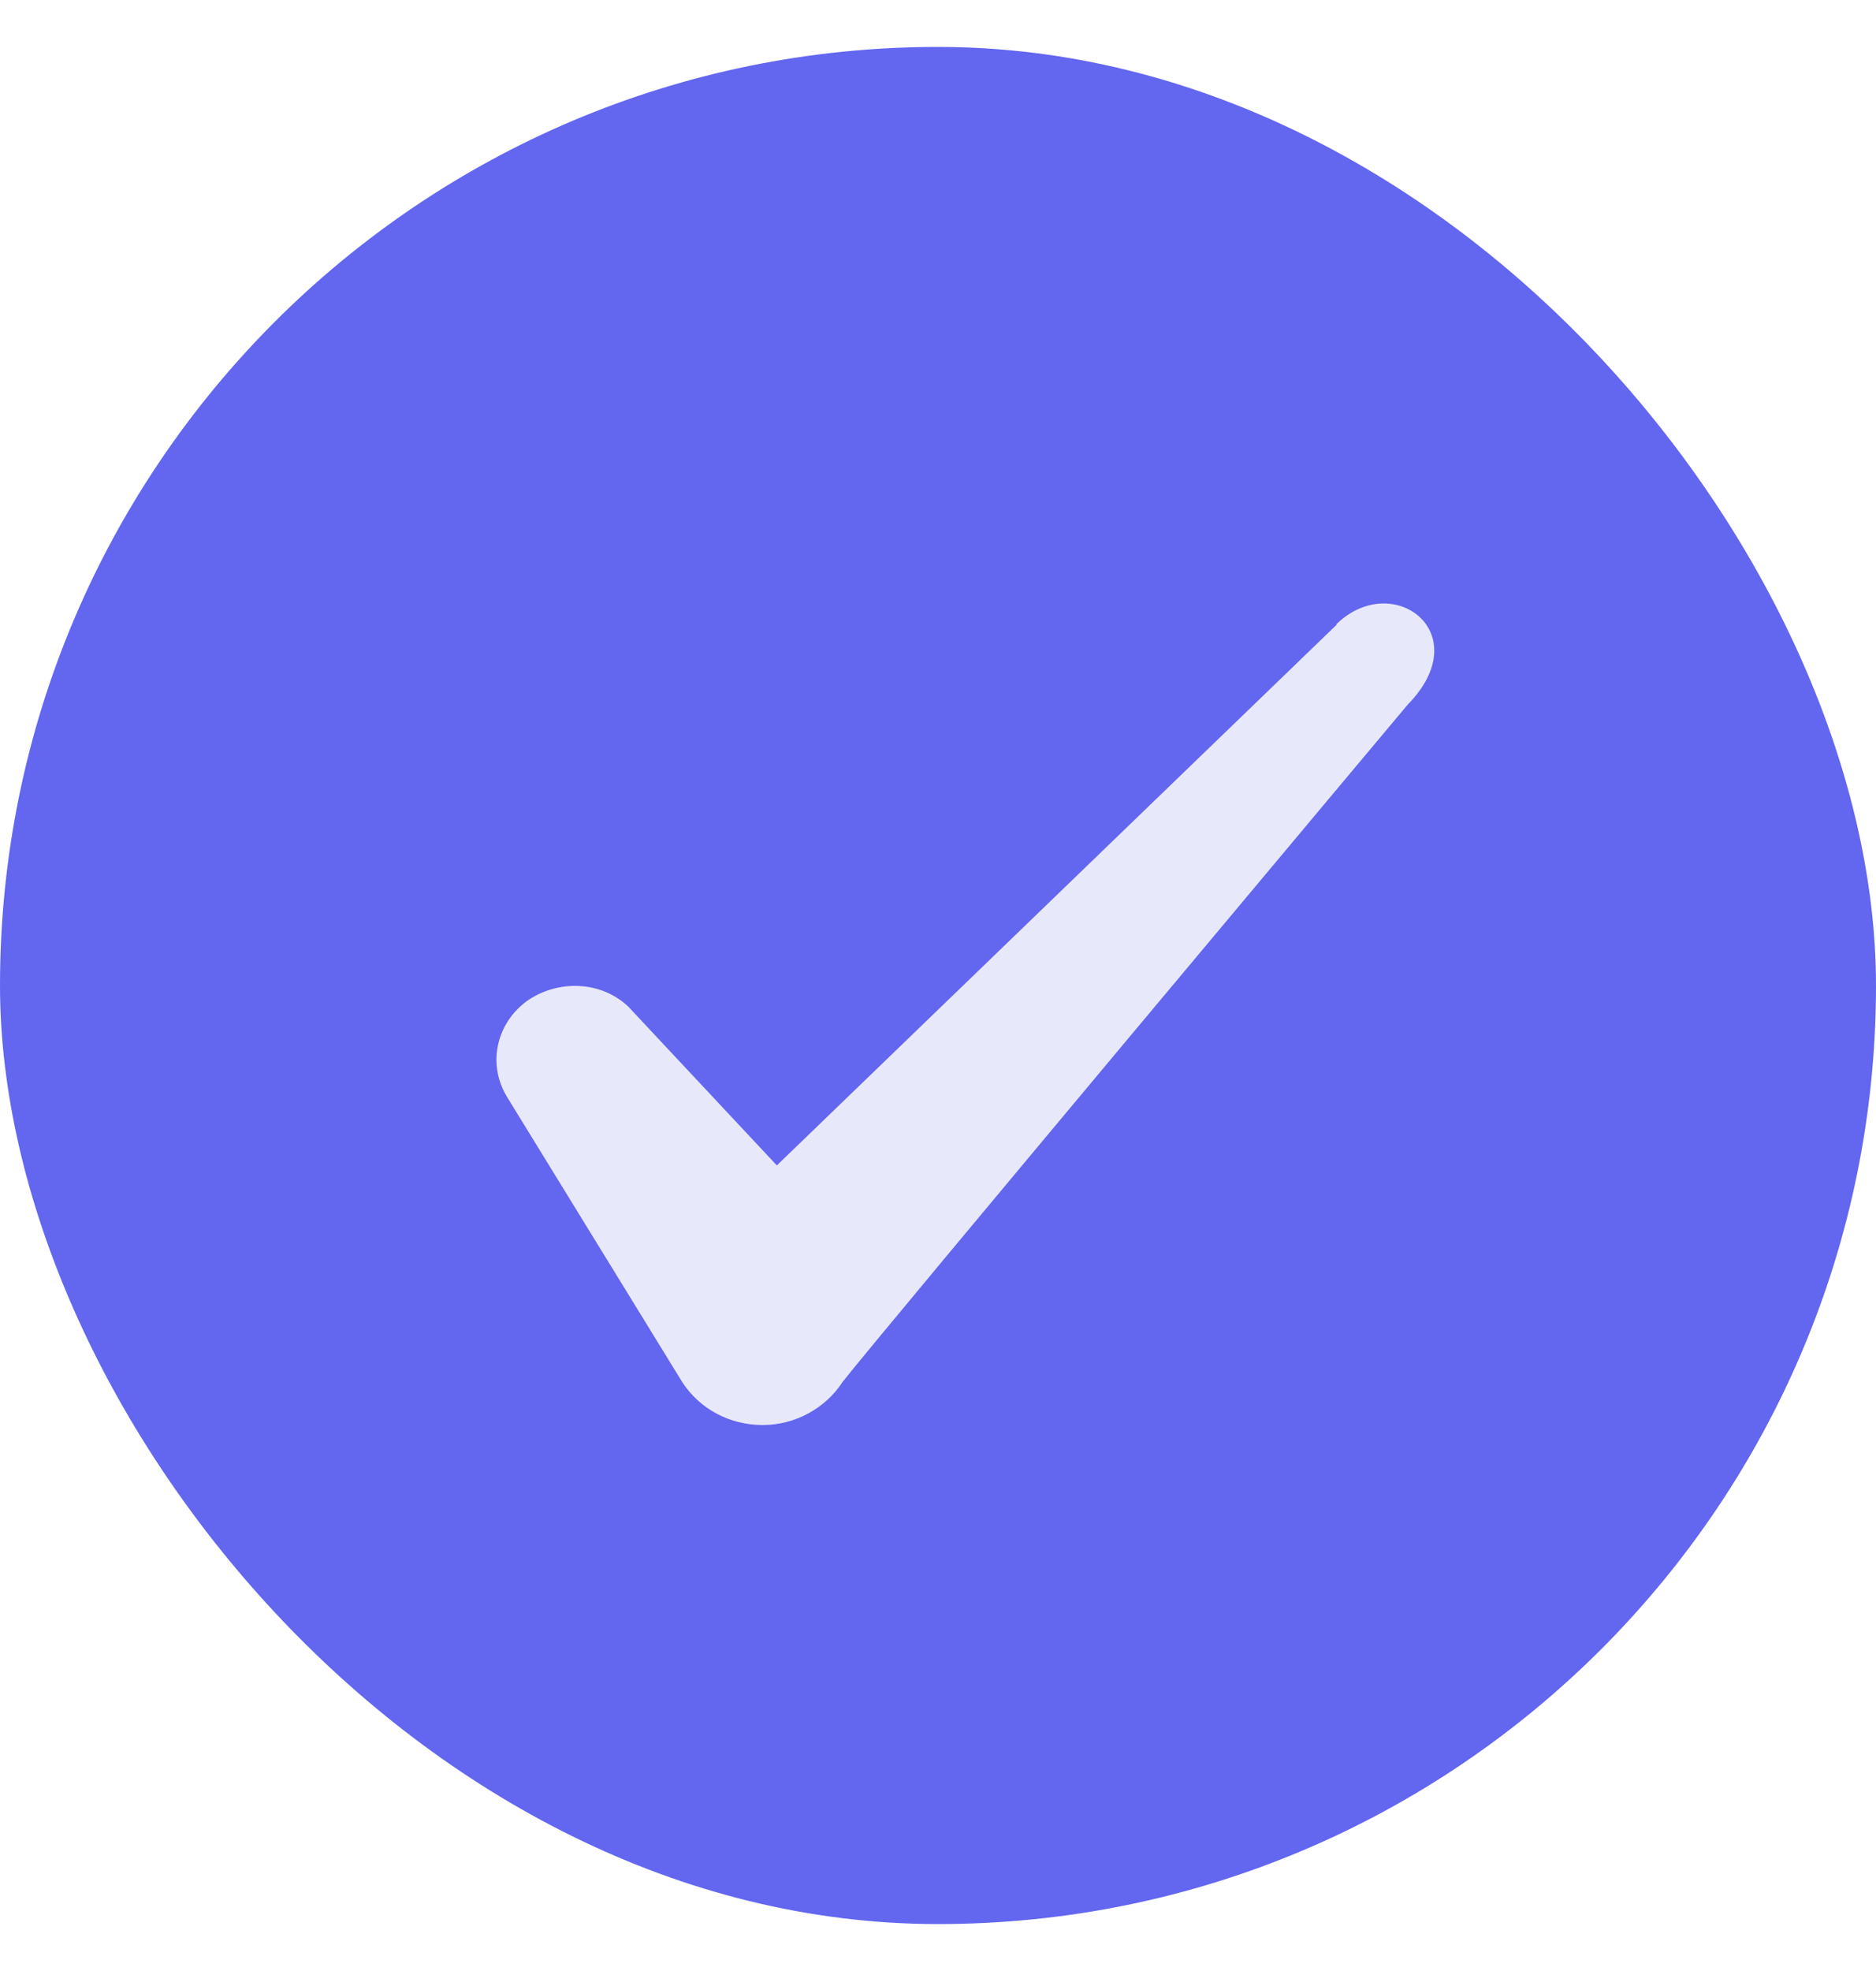
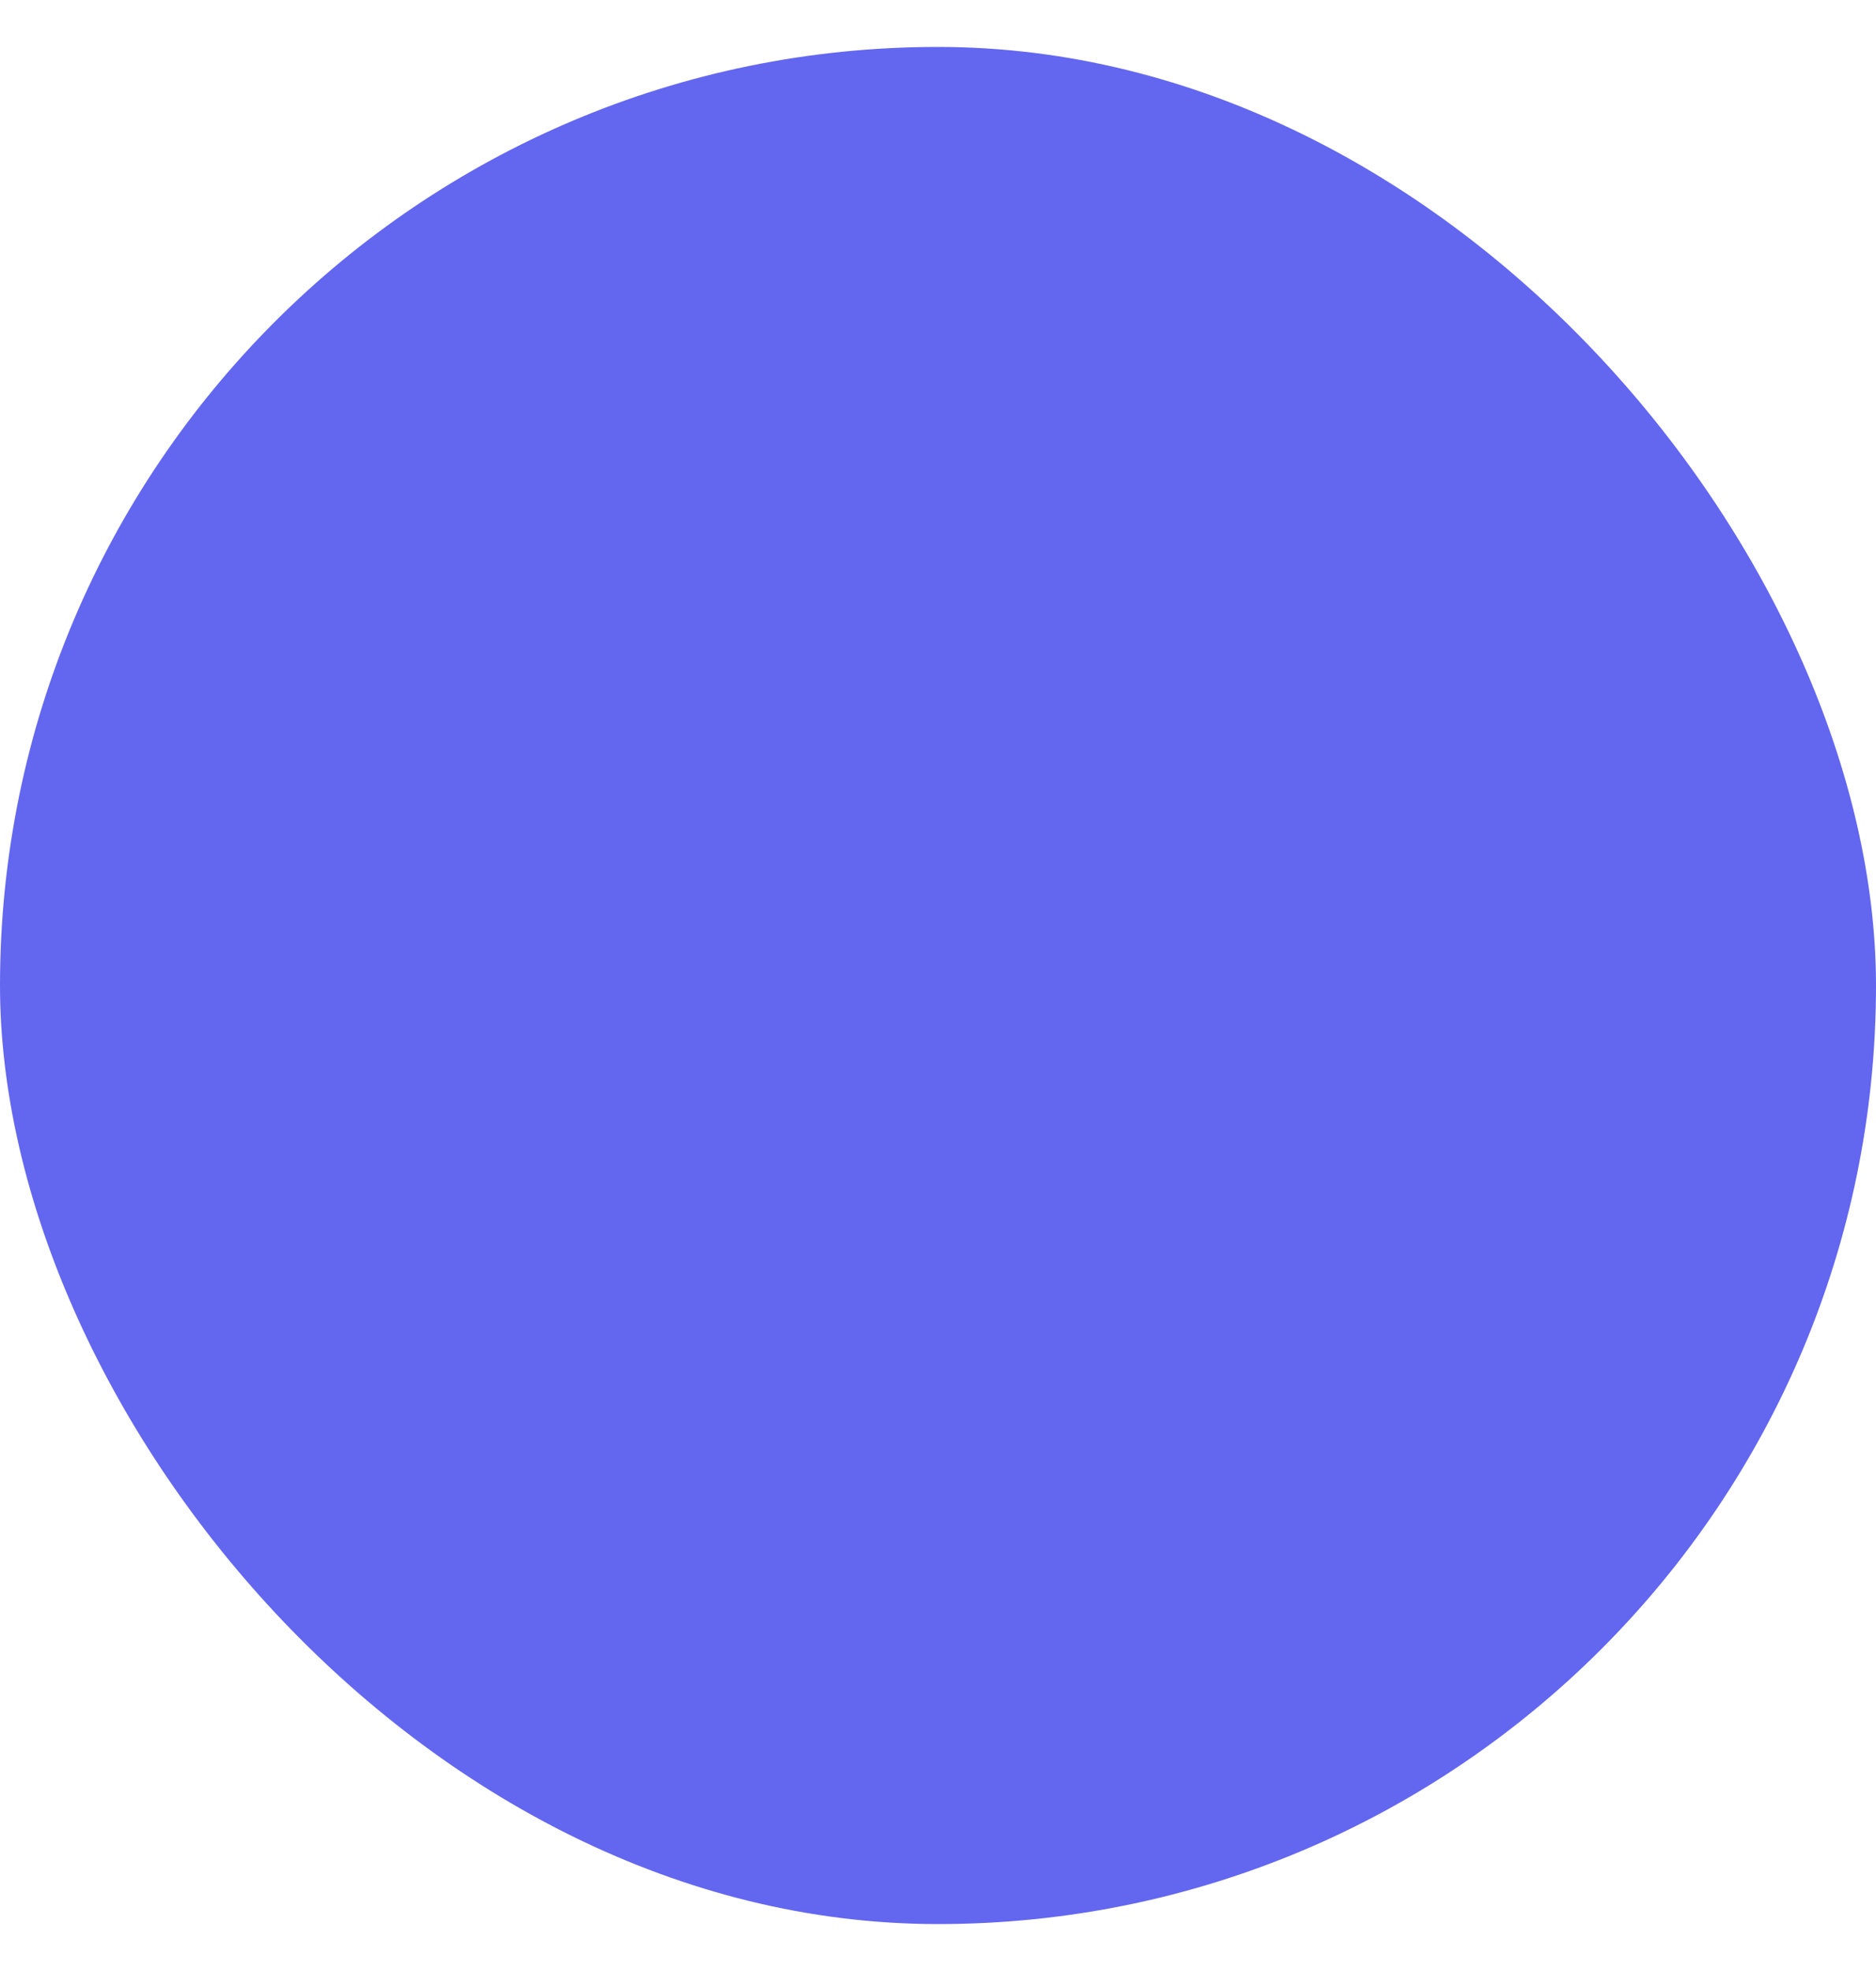
<svg xmlns="http://www.w3.org/2000/svg" width="20" height="21" viewBox="0 0 20 21" fill="none">
  <rect y="0.5" width="20" height="20" rx="10" fill="#6366EF" />
-   <path fill-rule="evenodd" clip-rule="evenodd" d="M14.248 6.658L8.282 12.417L6.698 10.725C6.407 10.45 5.948 10.433 5.615 10.667C5.29 10.908 5.198 11.333 5.398 11.675L7.273 14.725C7.457 15.008 7.773 15.183 8.132 15.183C8.473 15.183 8.798 15.008 8.982 14.725C9.282 14.333 15.007 7.508 15.007 7.508C15.757 6.742 14.848 6.067 14.248 6.65V6.658Z" fill="#E8E8FB" />
</svg>